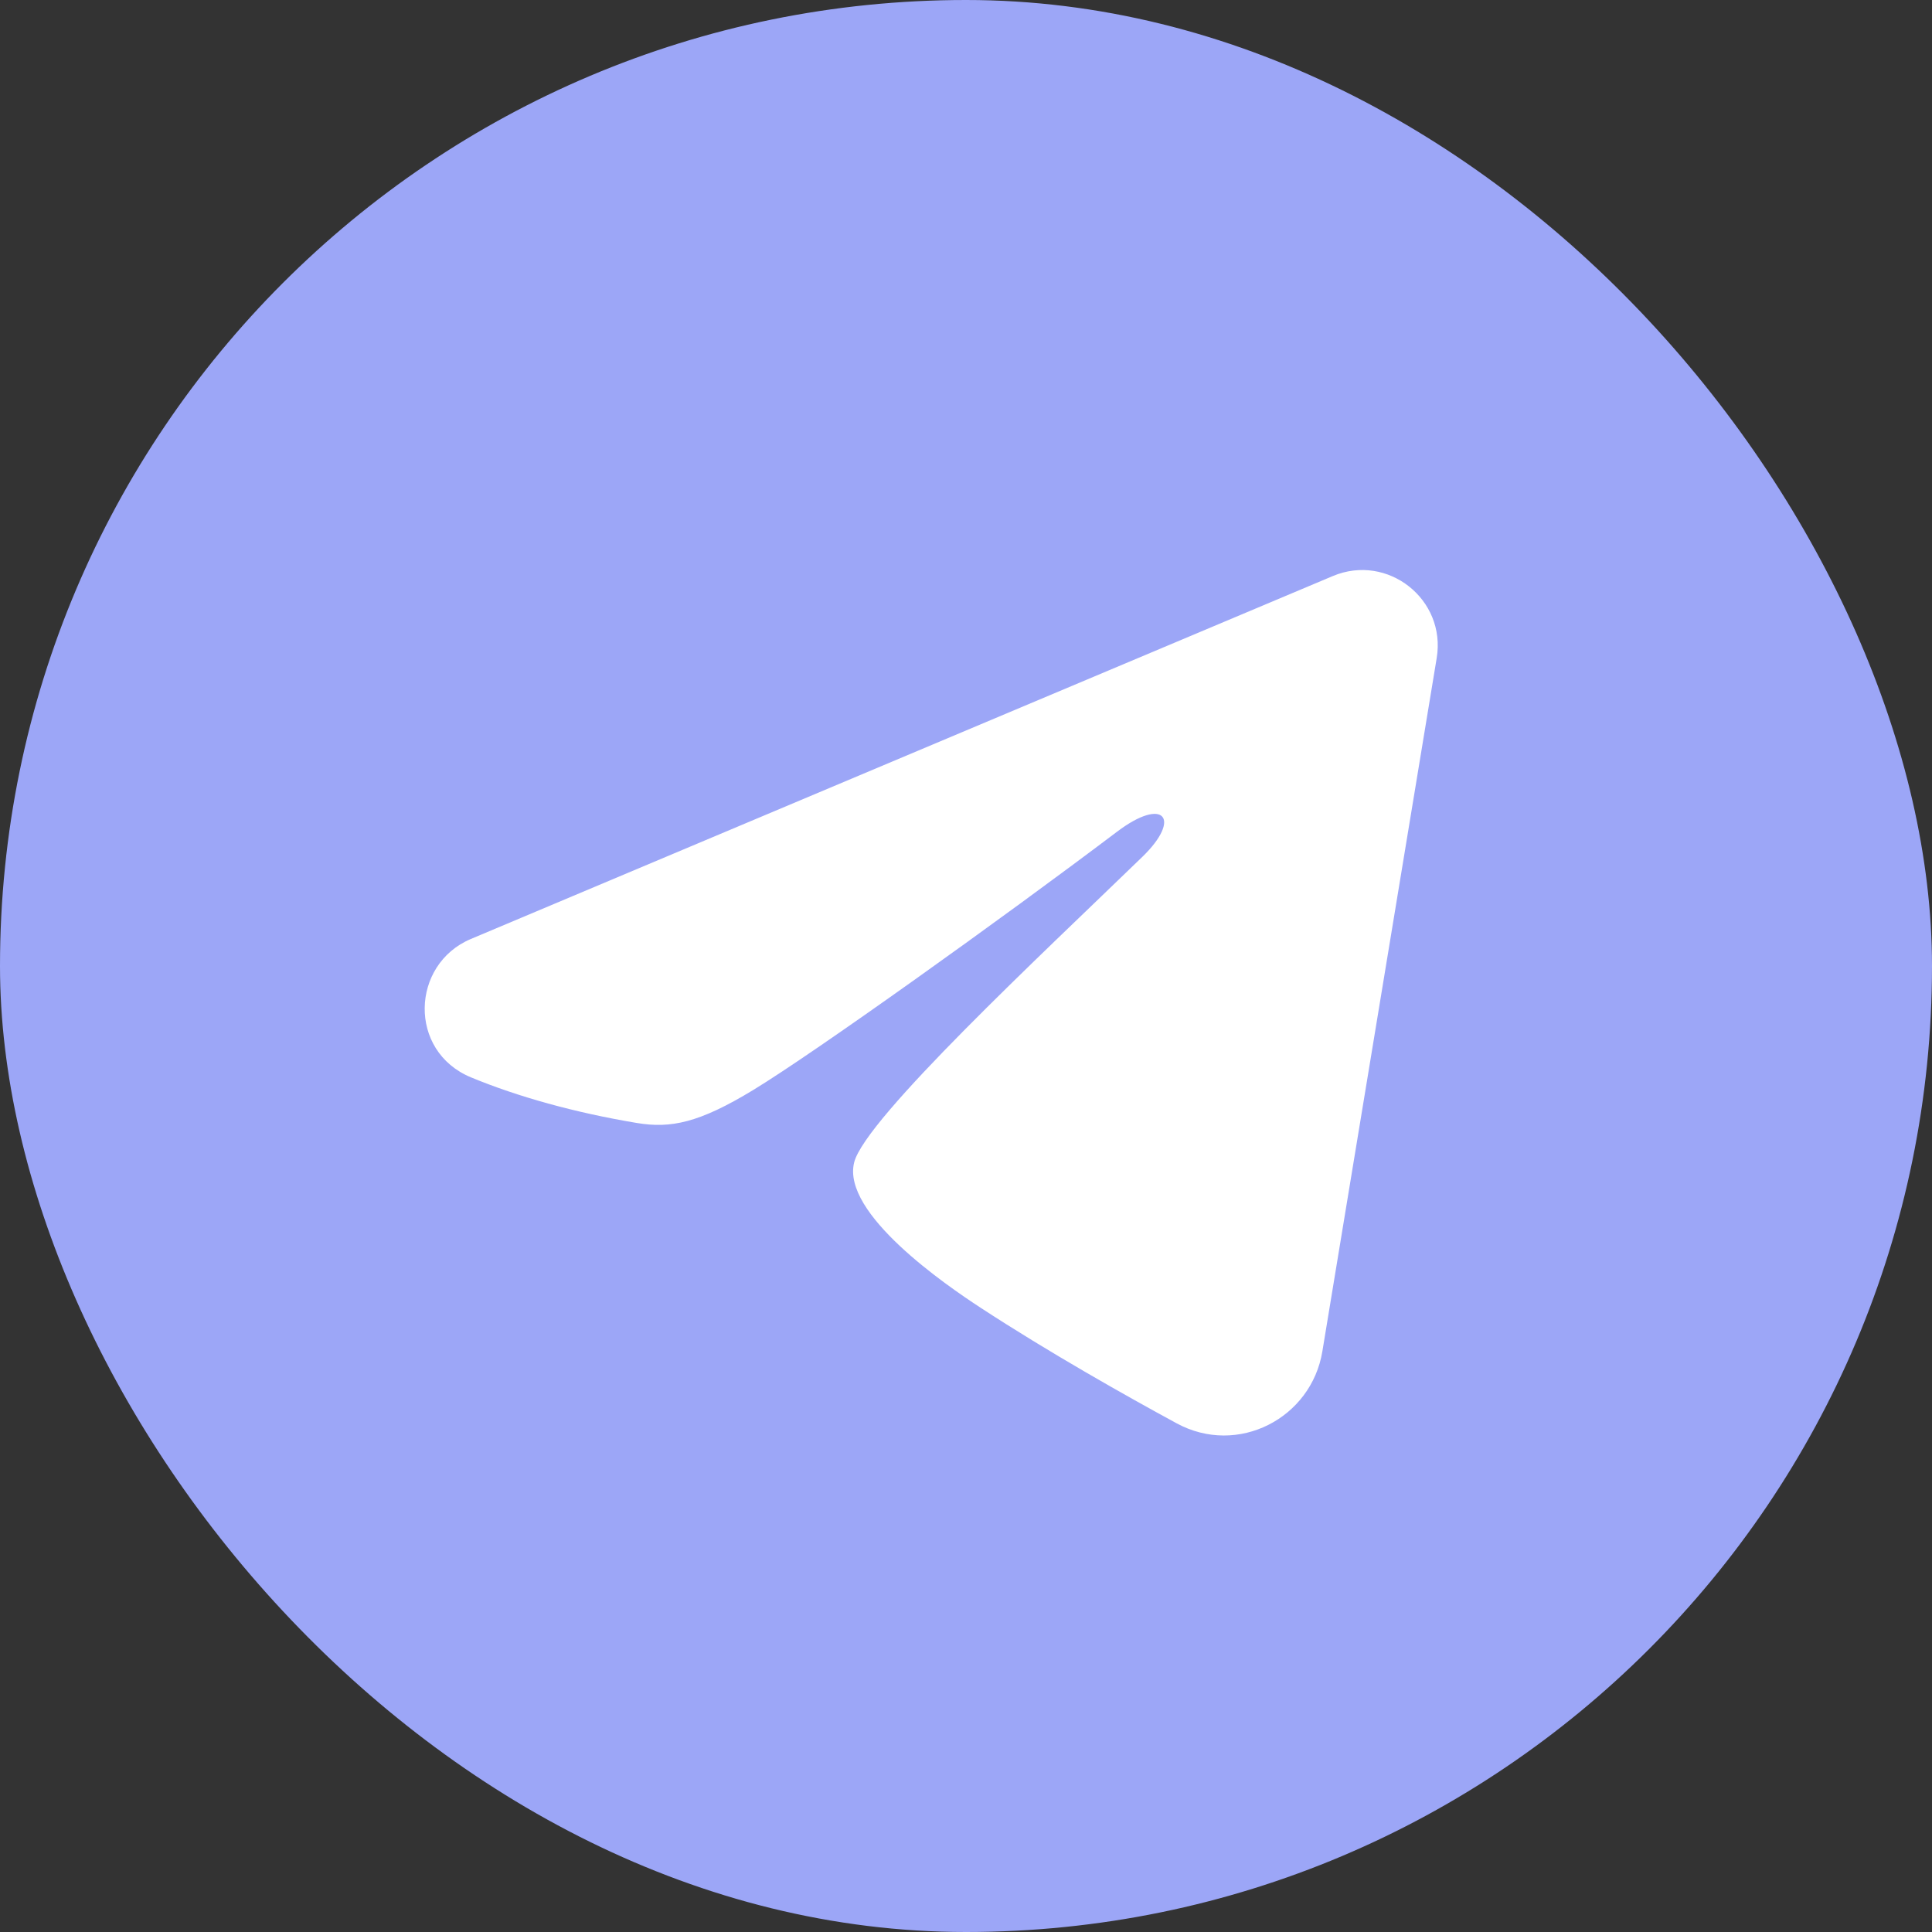
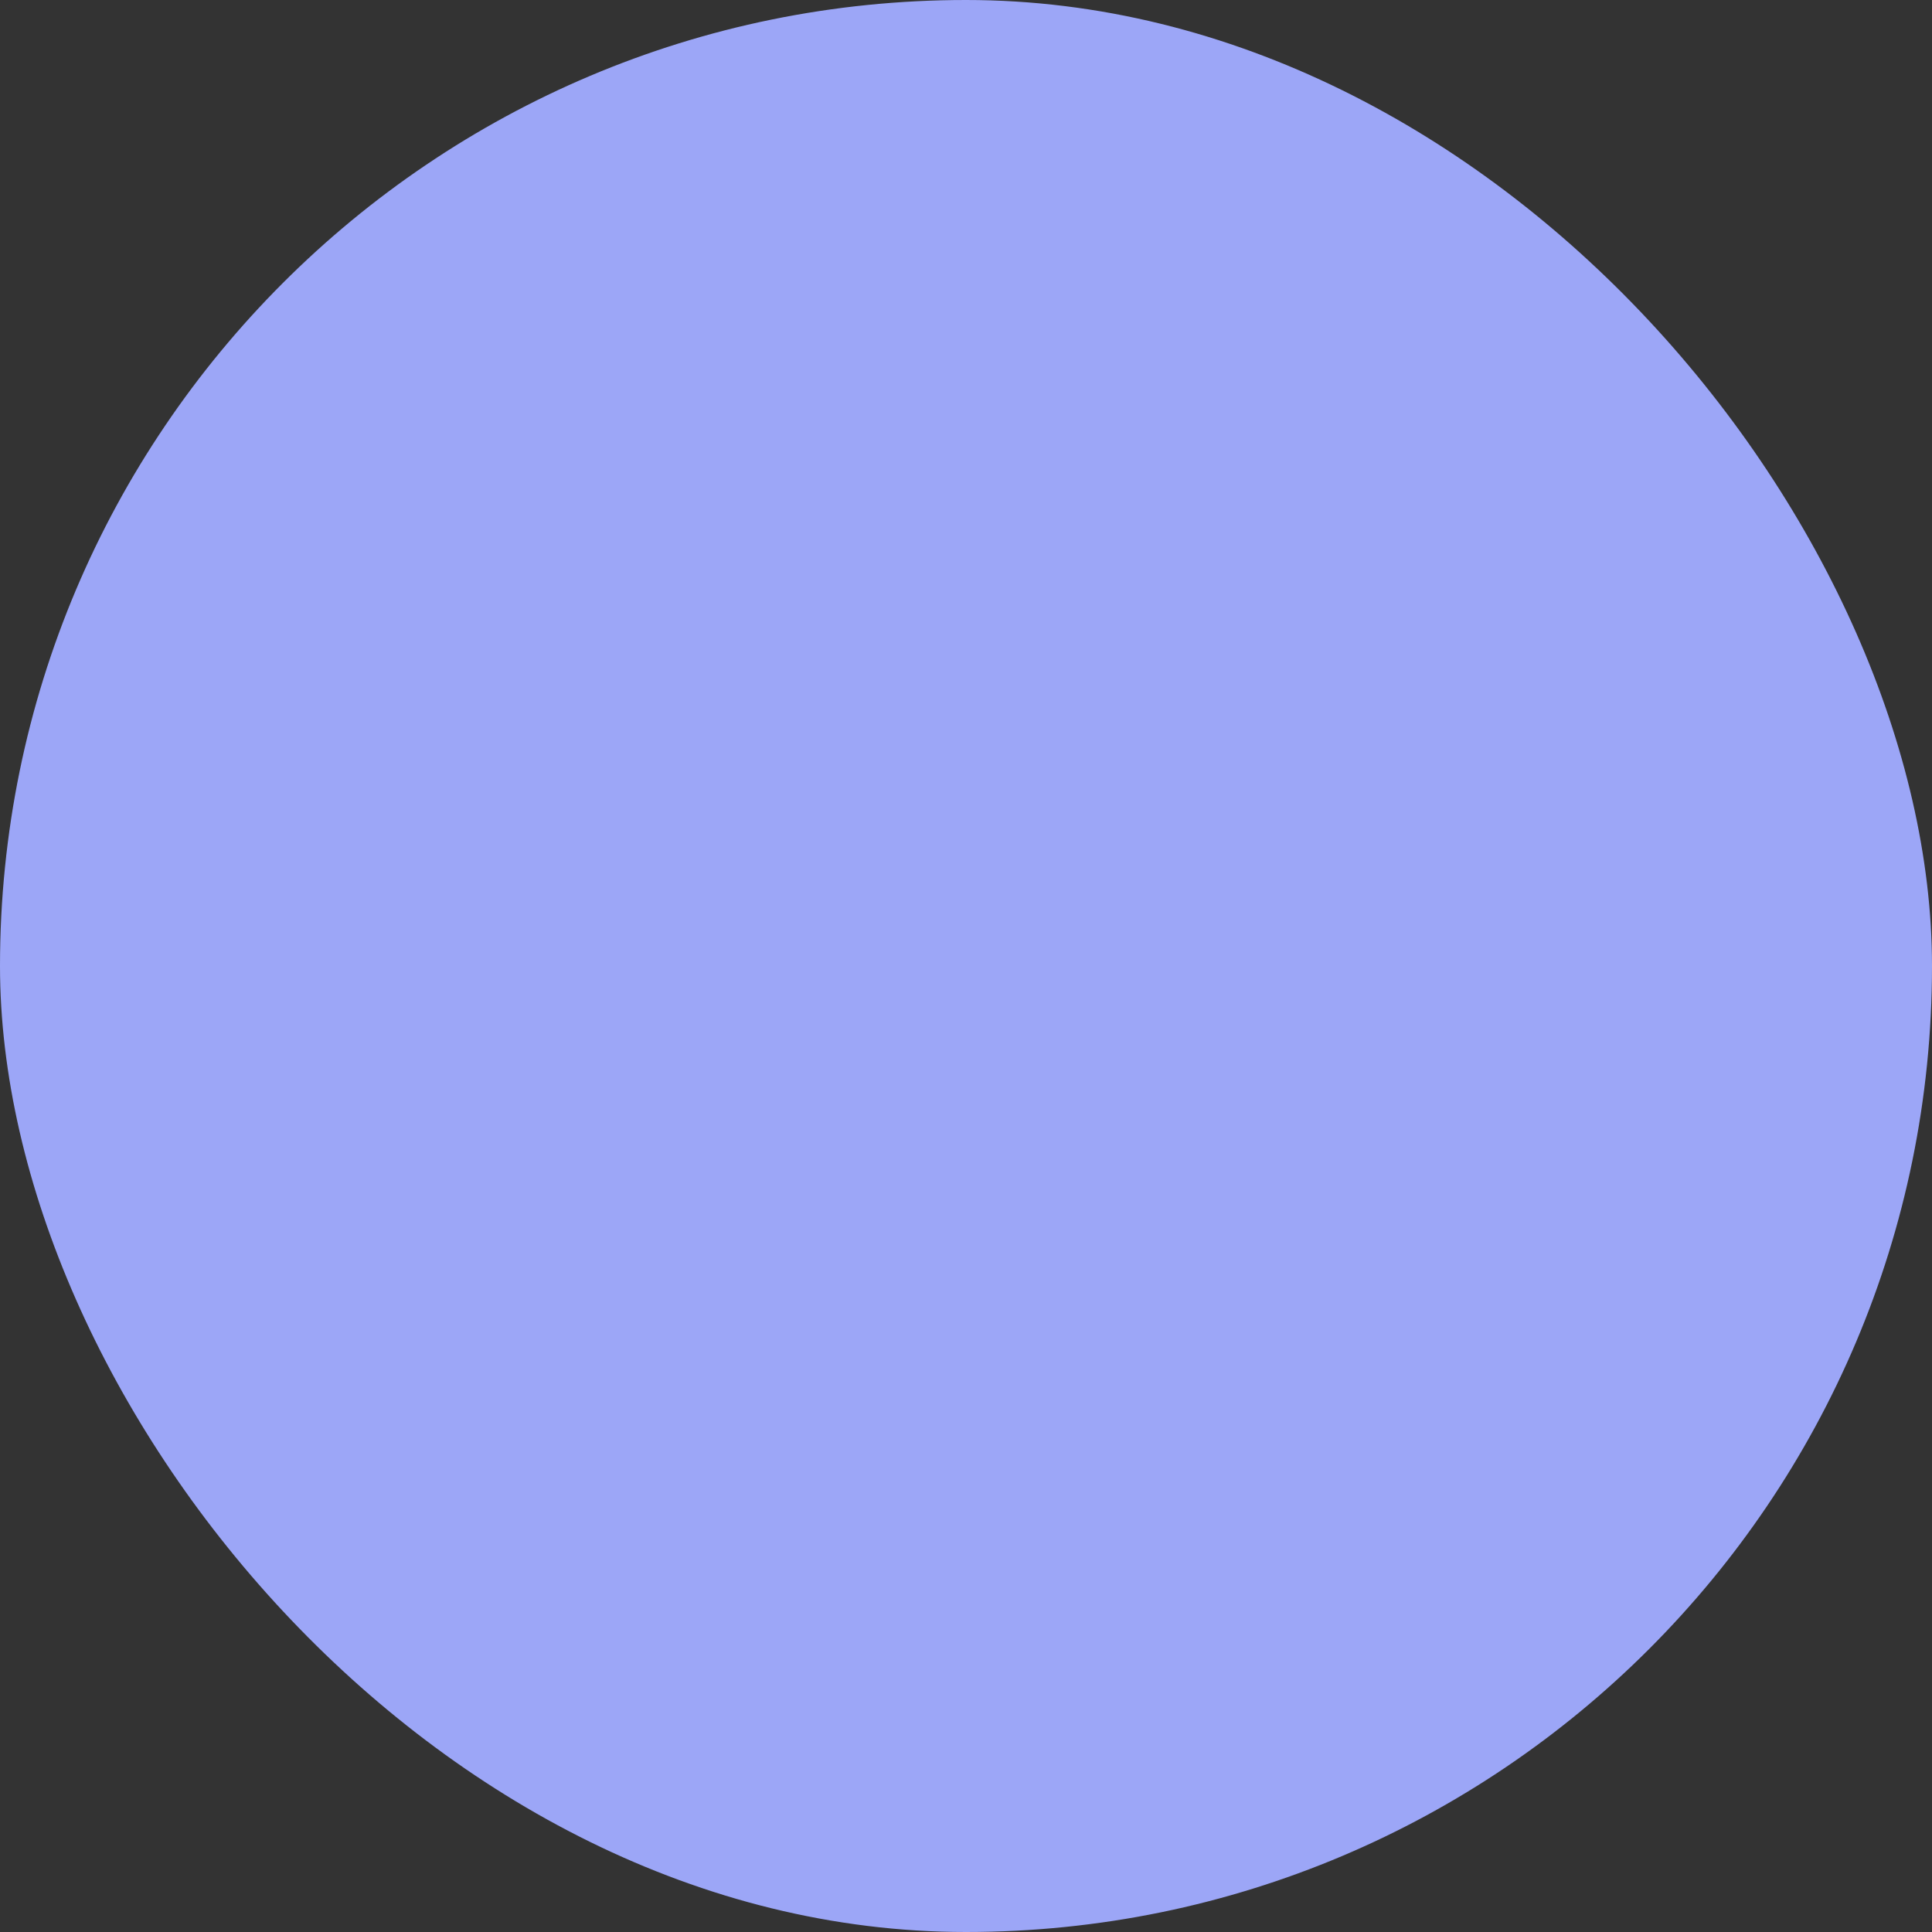
<svg xmlns="http://www.w3.org/2000/svg" width="115" height="115" viewBox="0 0 115 115" fill="none">
  <rect x="0" y="0" width="115" height="115" fill="#333333" stroke="none" />
  <rect width="115" height="115" rx="57.5" fill="#9CA6F7" />
  <g clip-path="url(#clip0_500_34)">
-     <path fill-rule="evenodd" clip-rule="evenodd" d="M79.332 34.29C82.596 32.916 86.095 35.675 85.518 39.169L78.712 80.439C78.055 84.419 73.685 86.702 70.034 84.719C66.979 83.06 62.447 80.506 58.362 77.837C56.322 76.504 50.077 72.23 50.844 69.188C51.501 66.586 62 56.813 68 51C70.357 48.717 69.284 47.398 66.5 49.5C59.596 54.715 48.51 62.644 44.844 64.875C41.61 66.844 39.921 67.18 37.907 66.844C34.228 66.231 30.818 65.282 28.034 64.128C24.271 62.568 24.454 57.396 28.031 55.89L79.332 34.29Z" fill="white" />
-   </g>
+     </g>
  <defs>
    <clipPath id="clip0_500_34">
      <rect width="72" height="72" fill="white" transform="translate(20 21)" />
    </clipPath>
  </defs>
</svg>